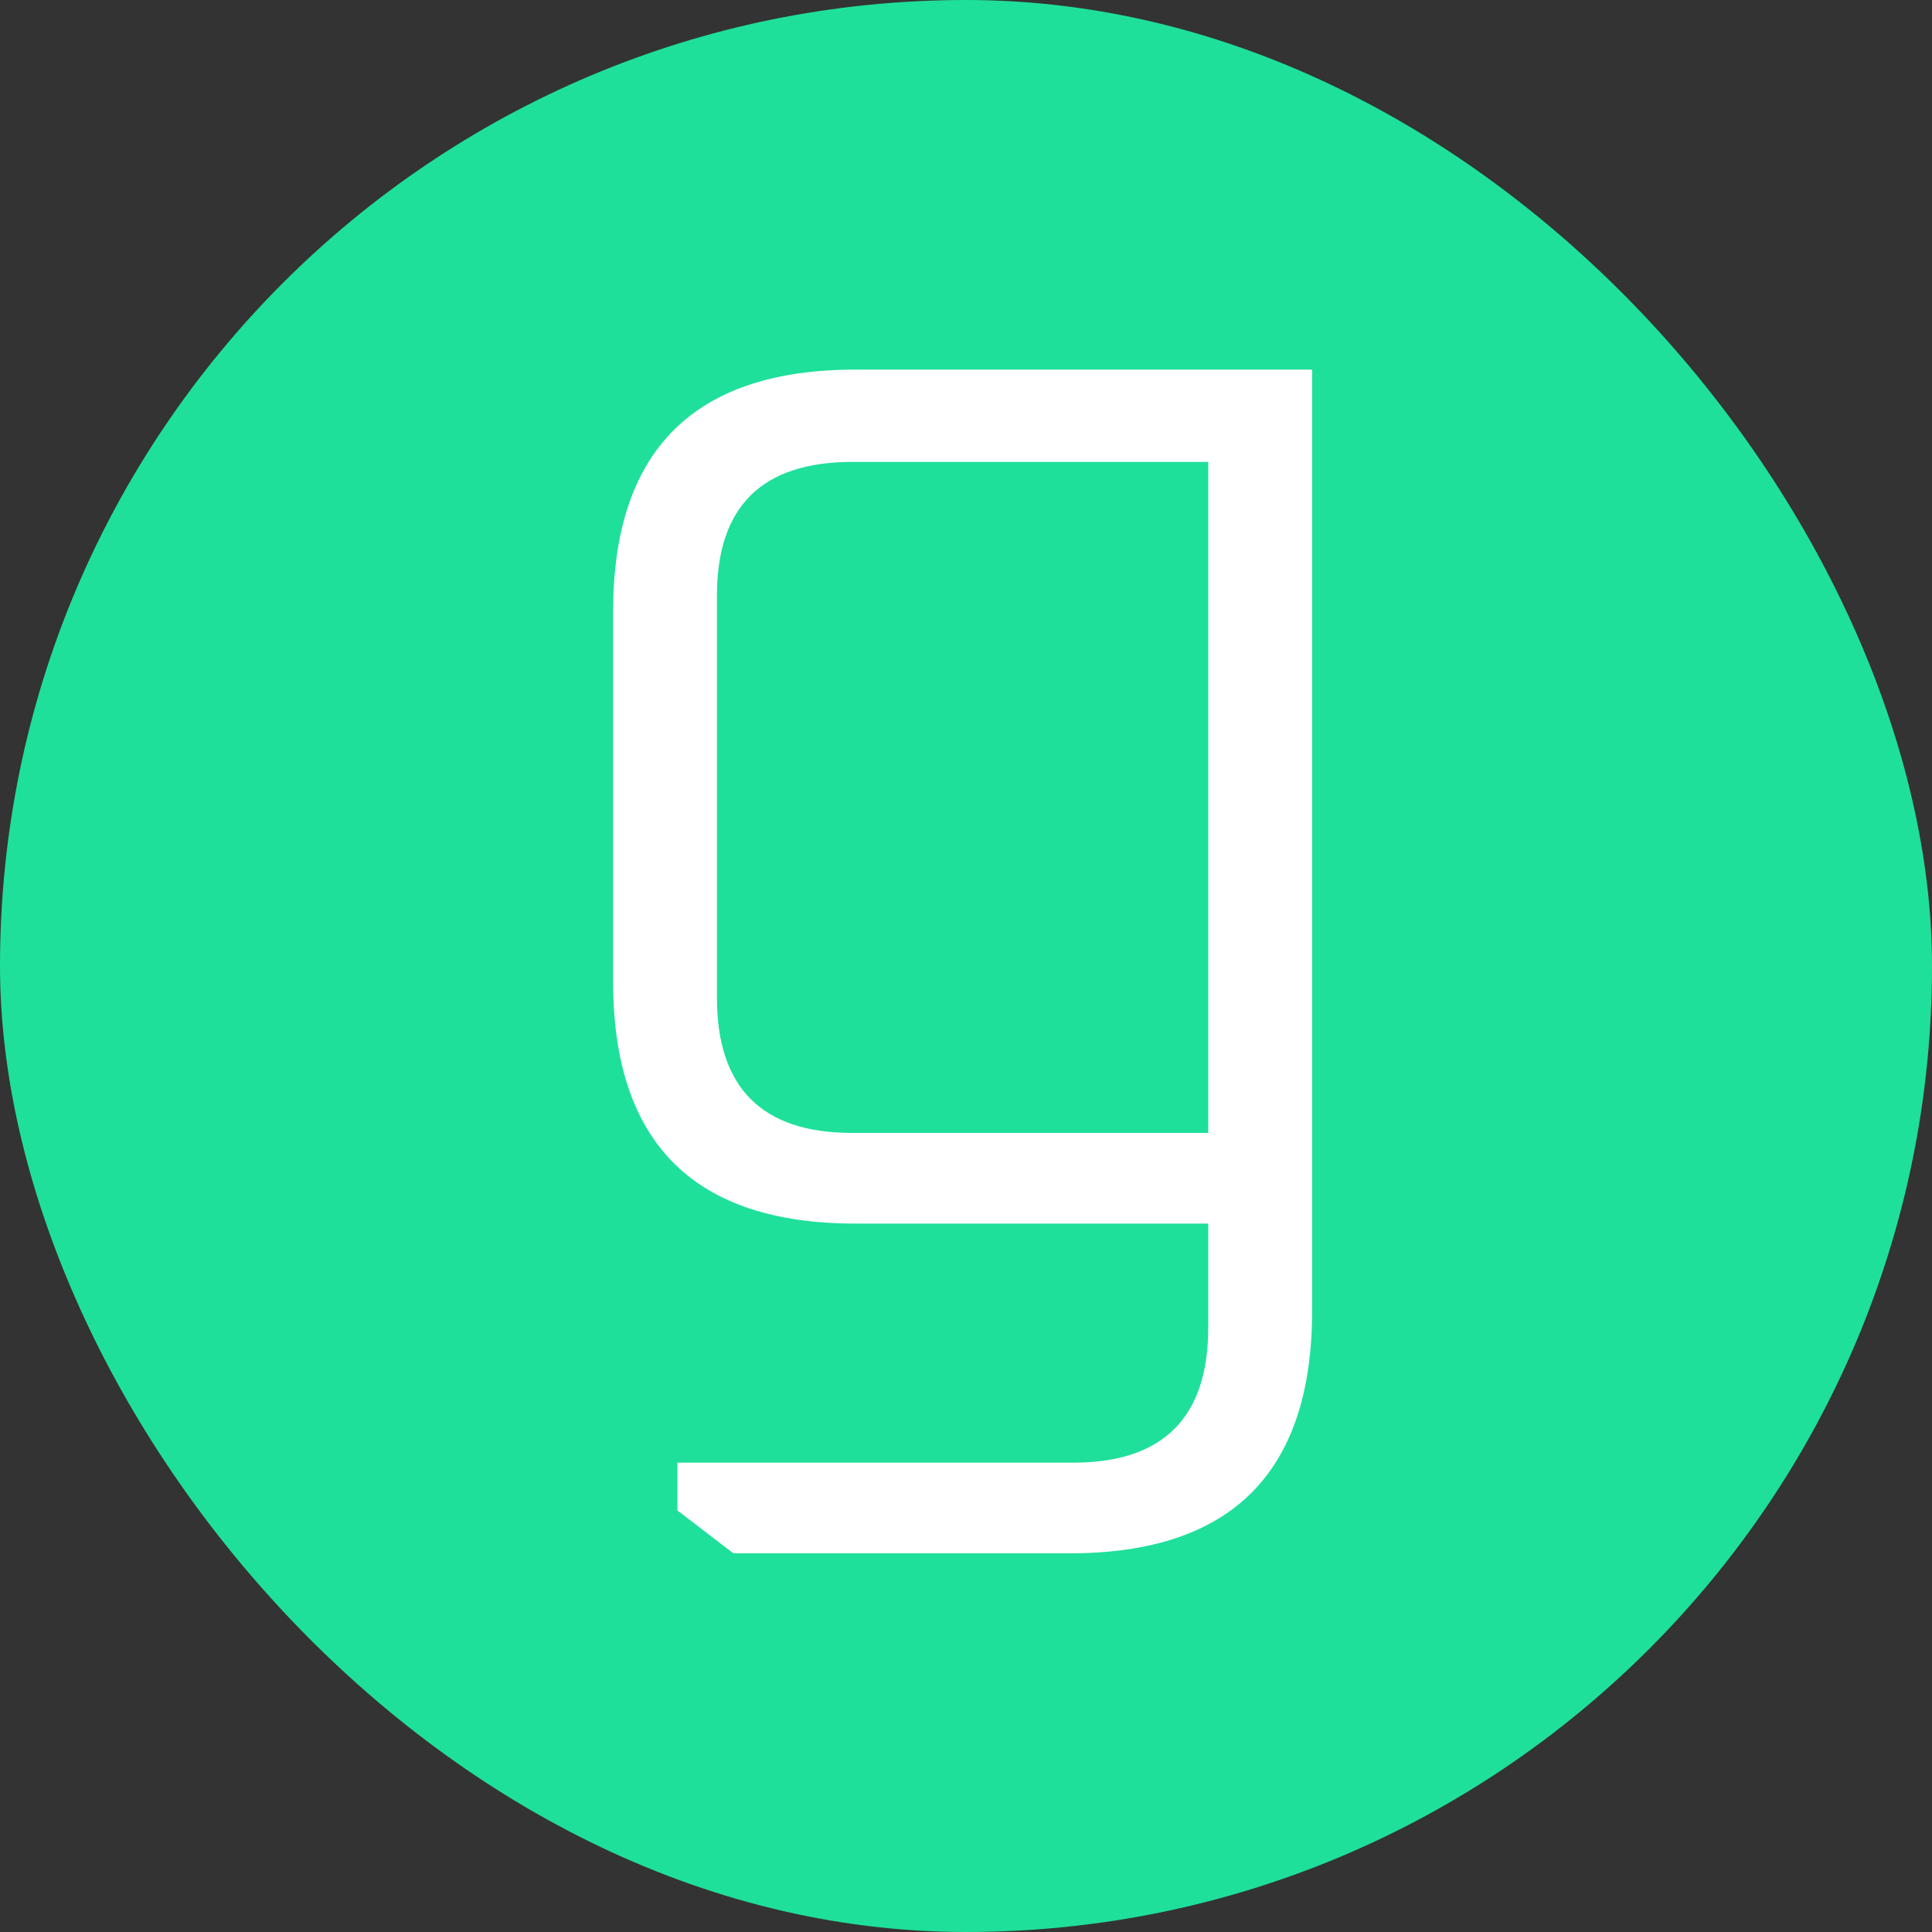
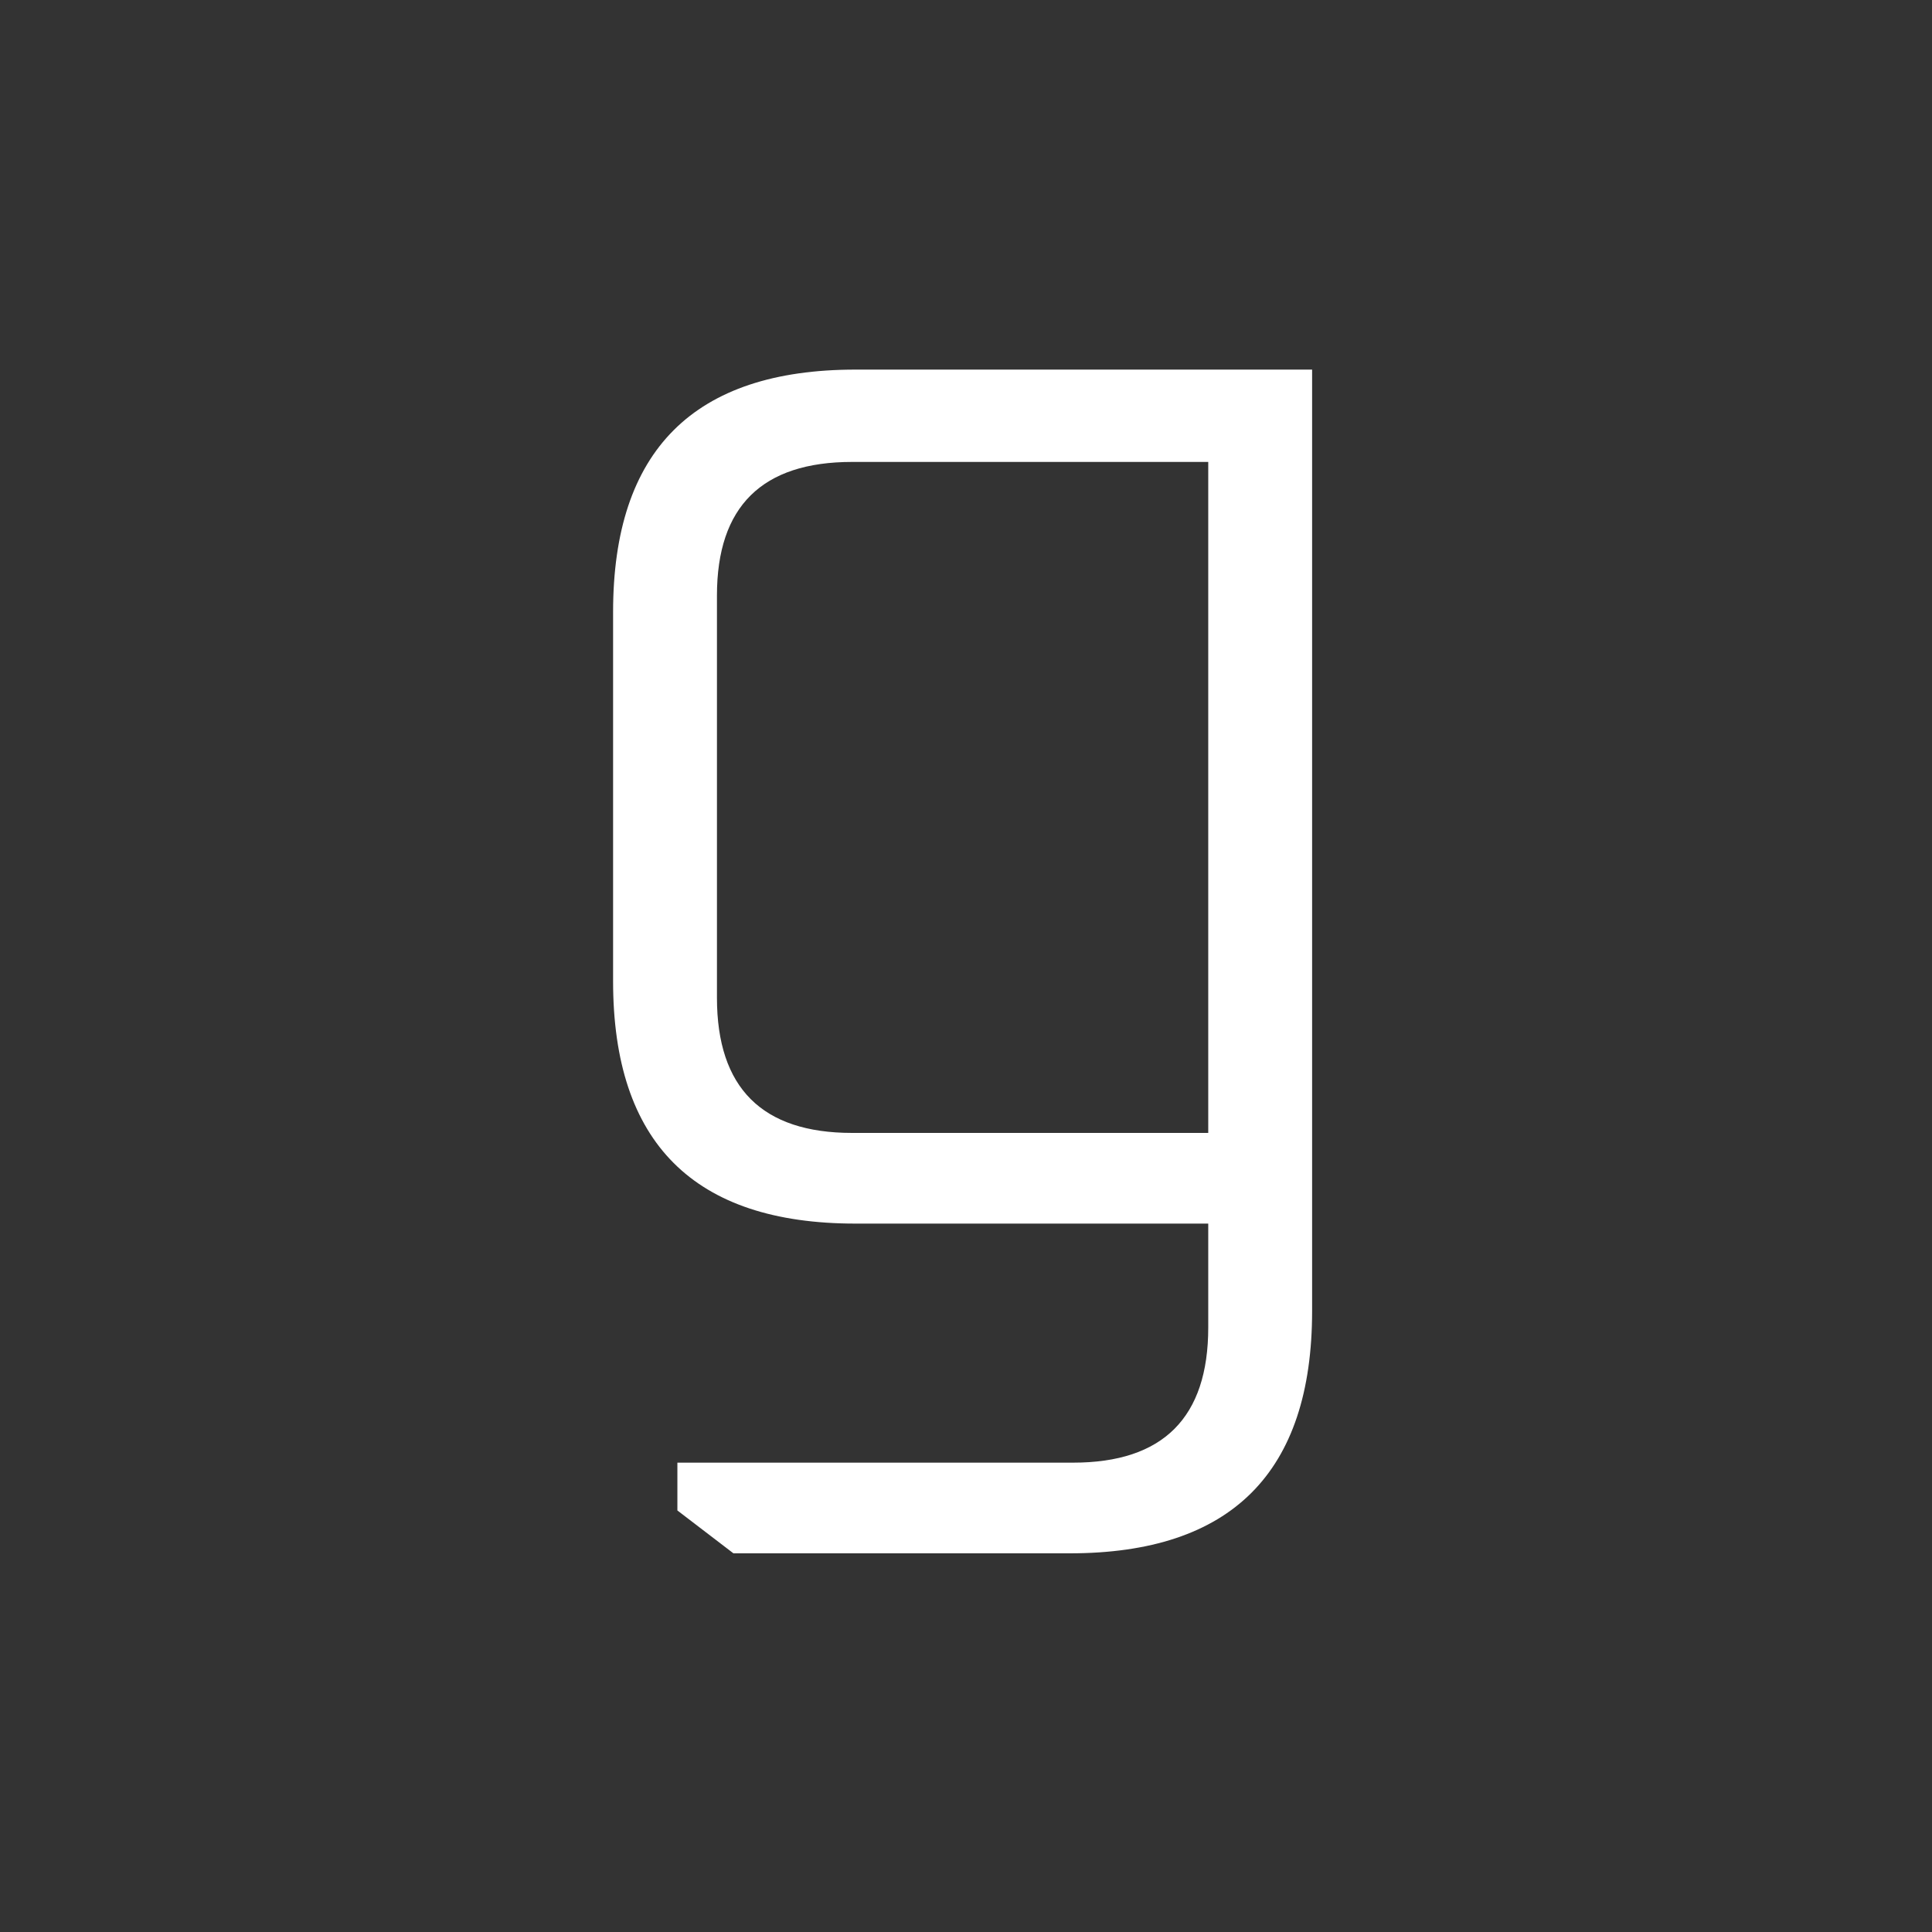
<svg xmlns="http://www.w3.org/2000/svg" width="150" height="150" viewBox="0 0 150 150" fill="none">
  <rect x="0" y="0" width="150" height="150" fill="#333333" stroke="none" />
-   <rect width="150" height="150" rx="75" fill="#1EE09A" />
  <path d="M47.6 76.184V47.512C47.6 34.968 53.872 28.696 66.416 28.696H101.872V101.784C101.872 114.328 95.6 120.6 83.056 120.6H56.944L52.592 117.272V113.56H83.312C90.309 113.56 93.808 110.061 93.808 103.064V95H66.416C53.872 95 47.6 88.728 47.6 76.184ZM55.664 77.464C55.664 84.461 59.162 87.96 66.16 87.96H93.808V35.864H66.16C59.162 35.864 55.664 39.32 55.664 46.232V77.464Z" fill="white" />
</svg>